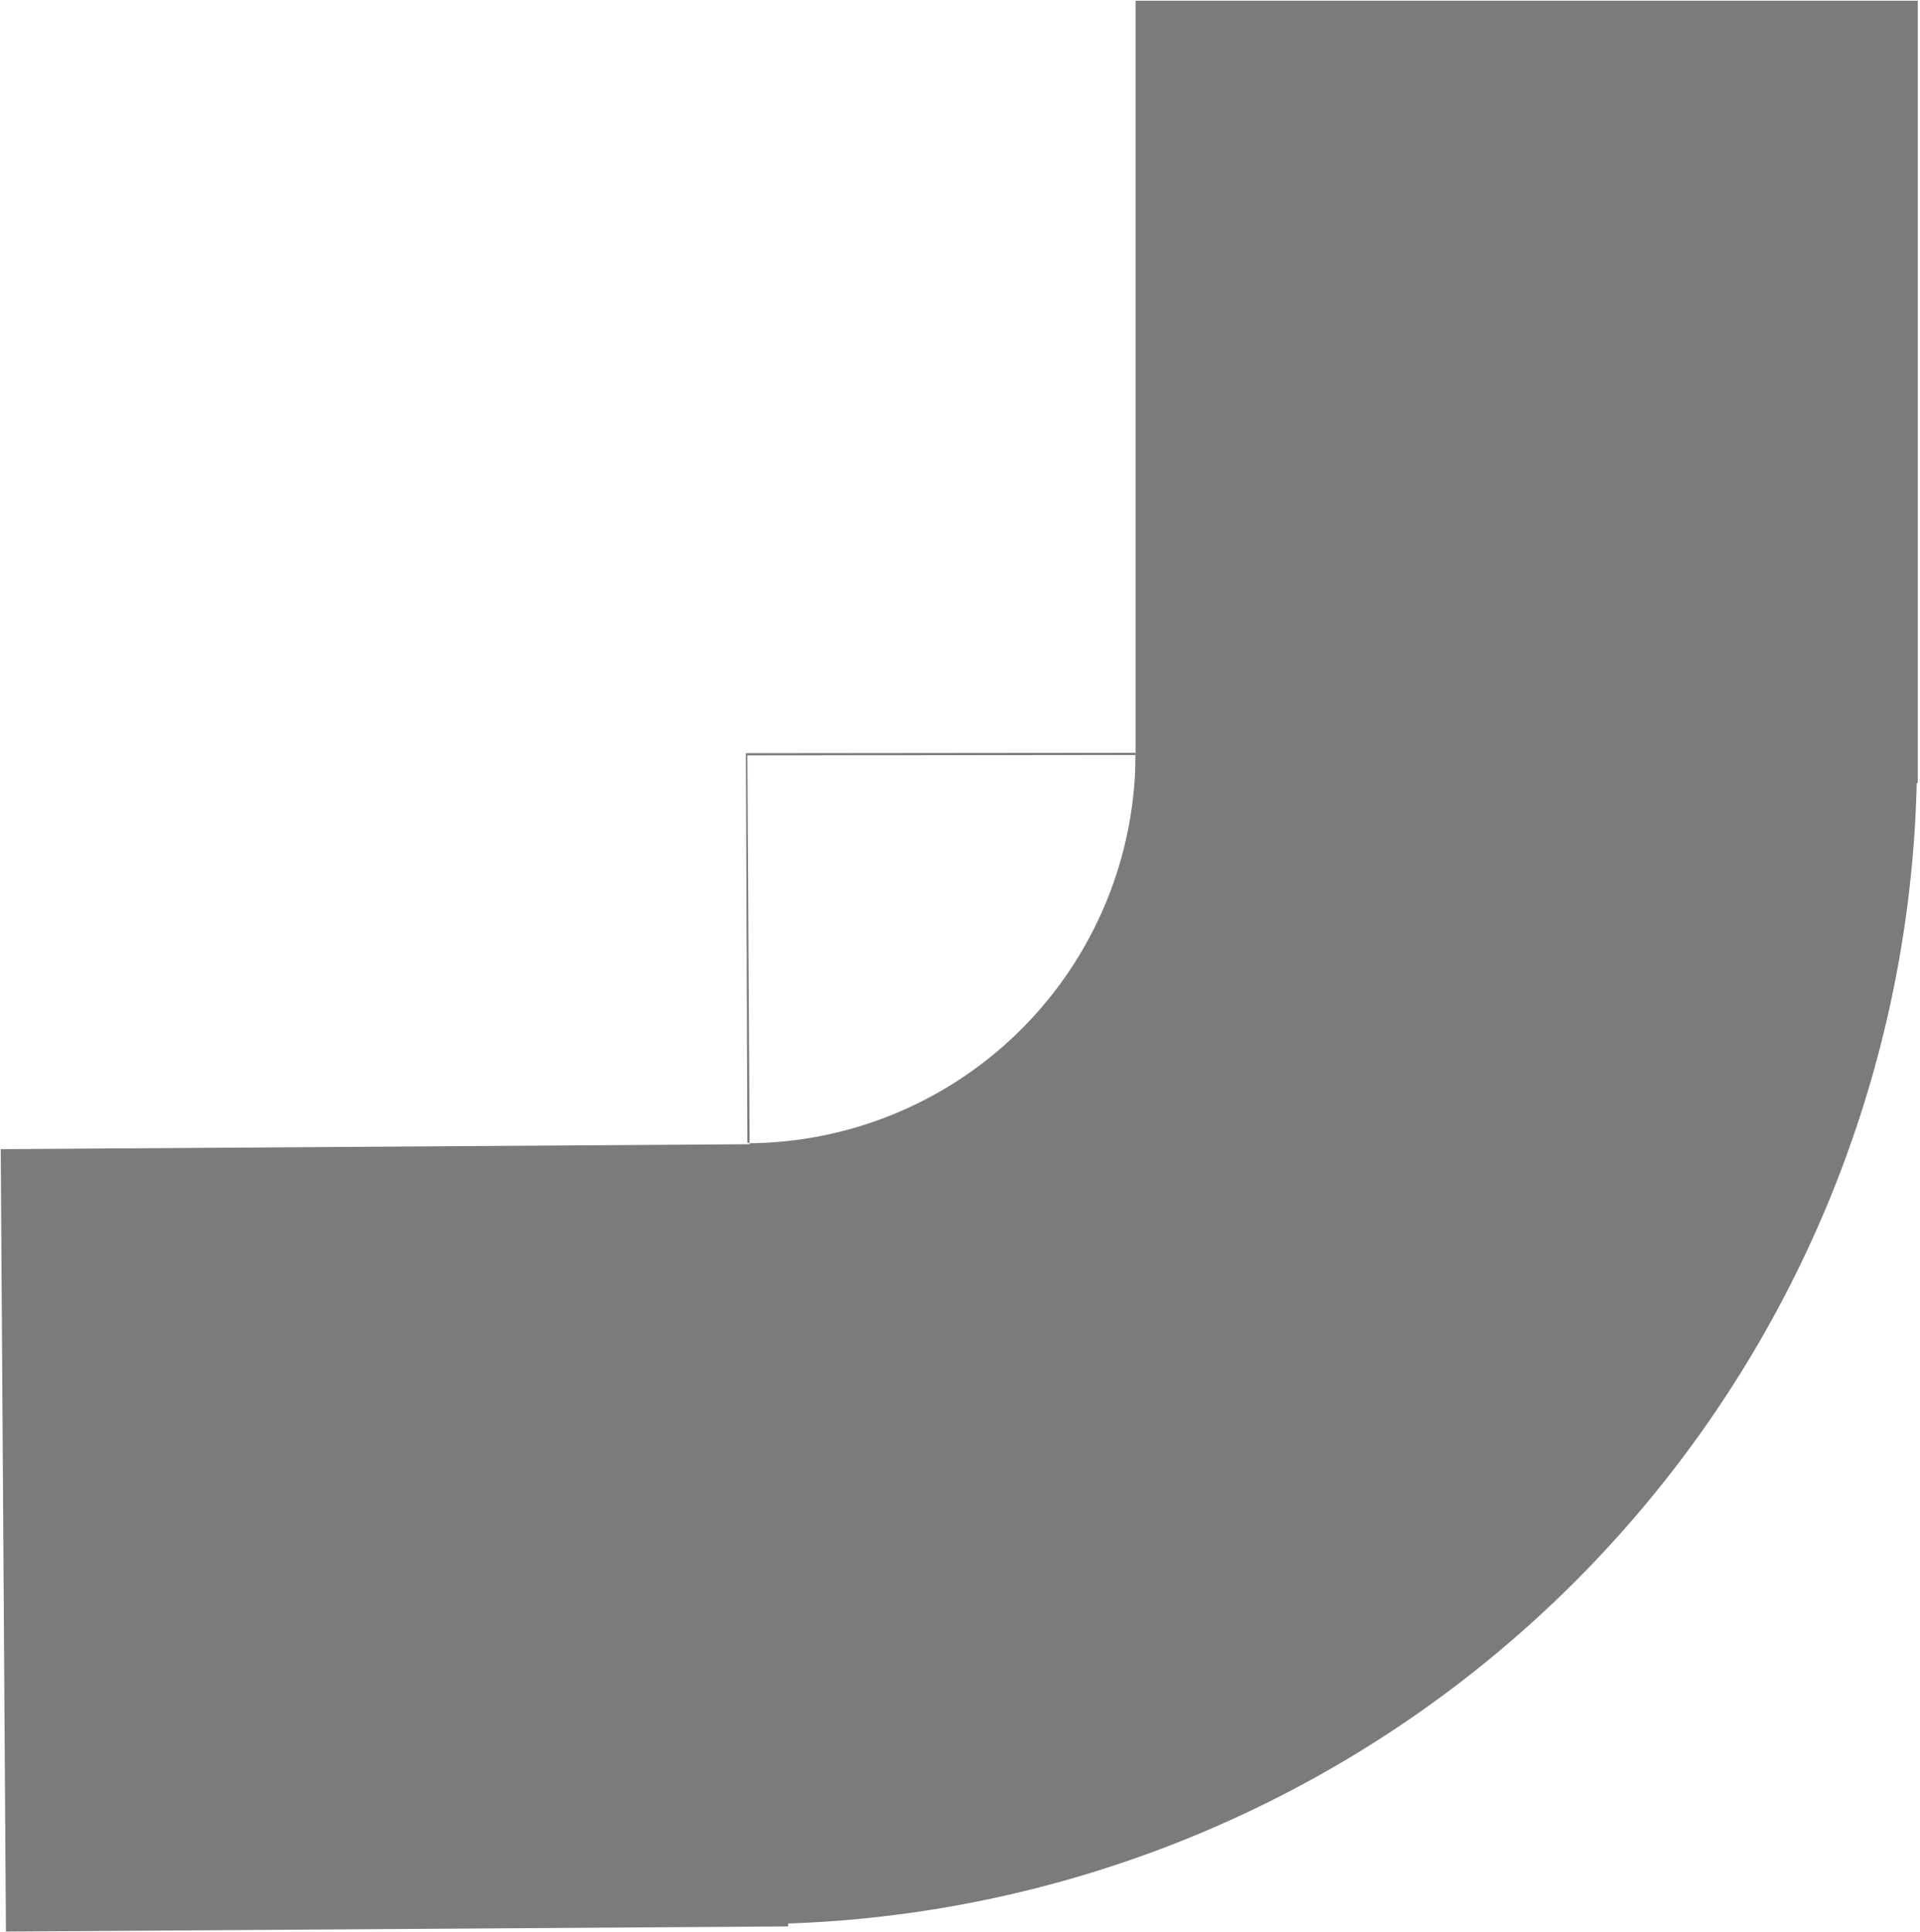
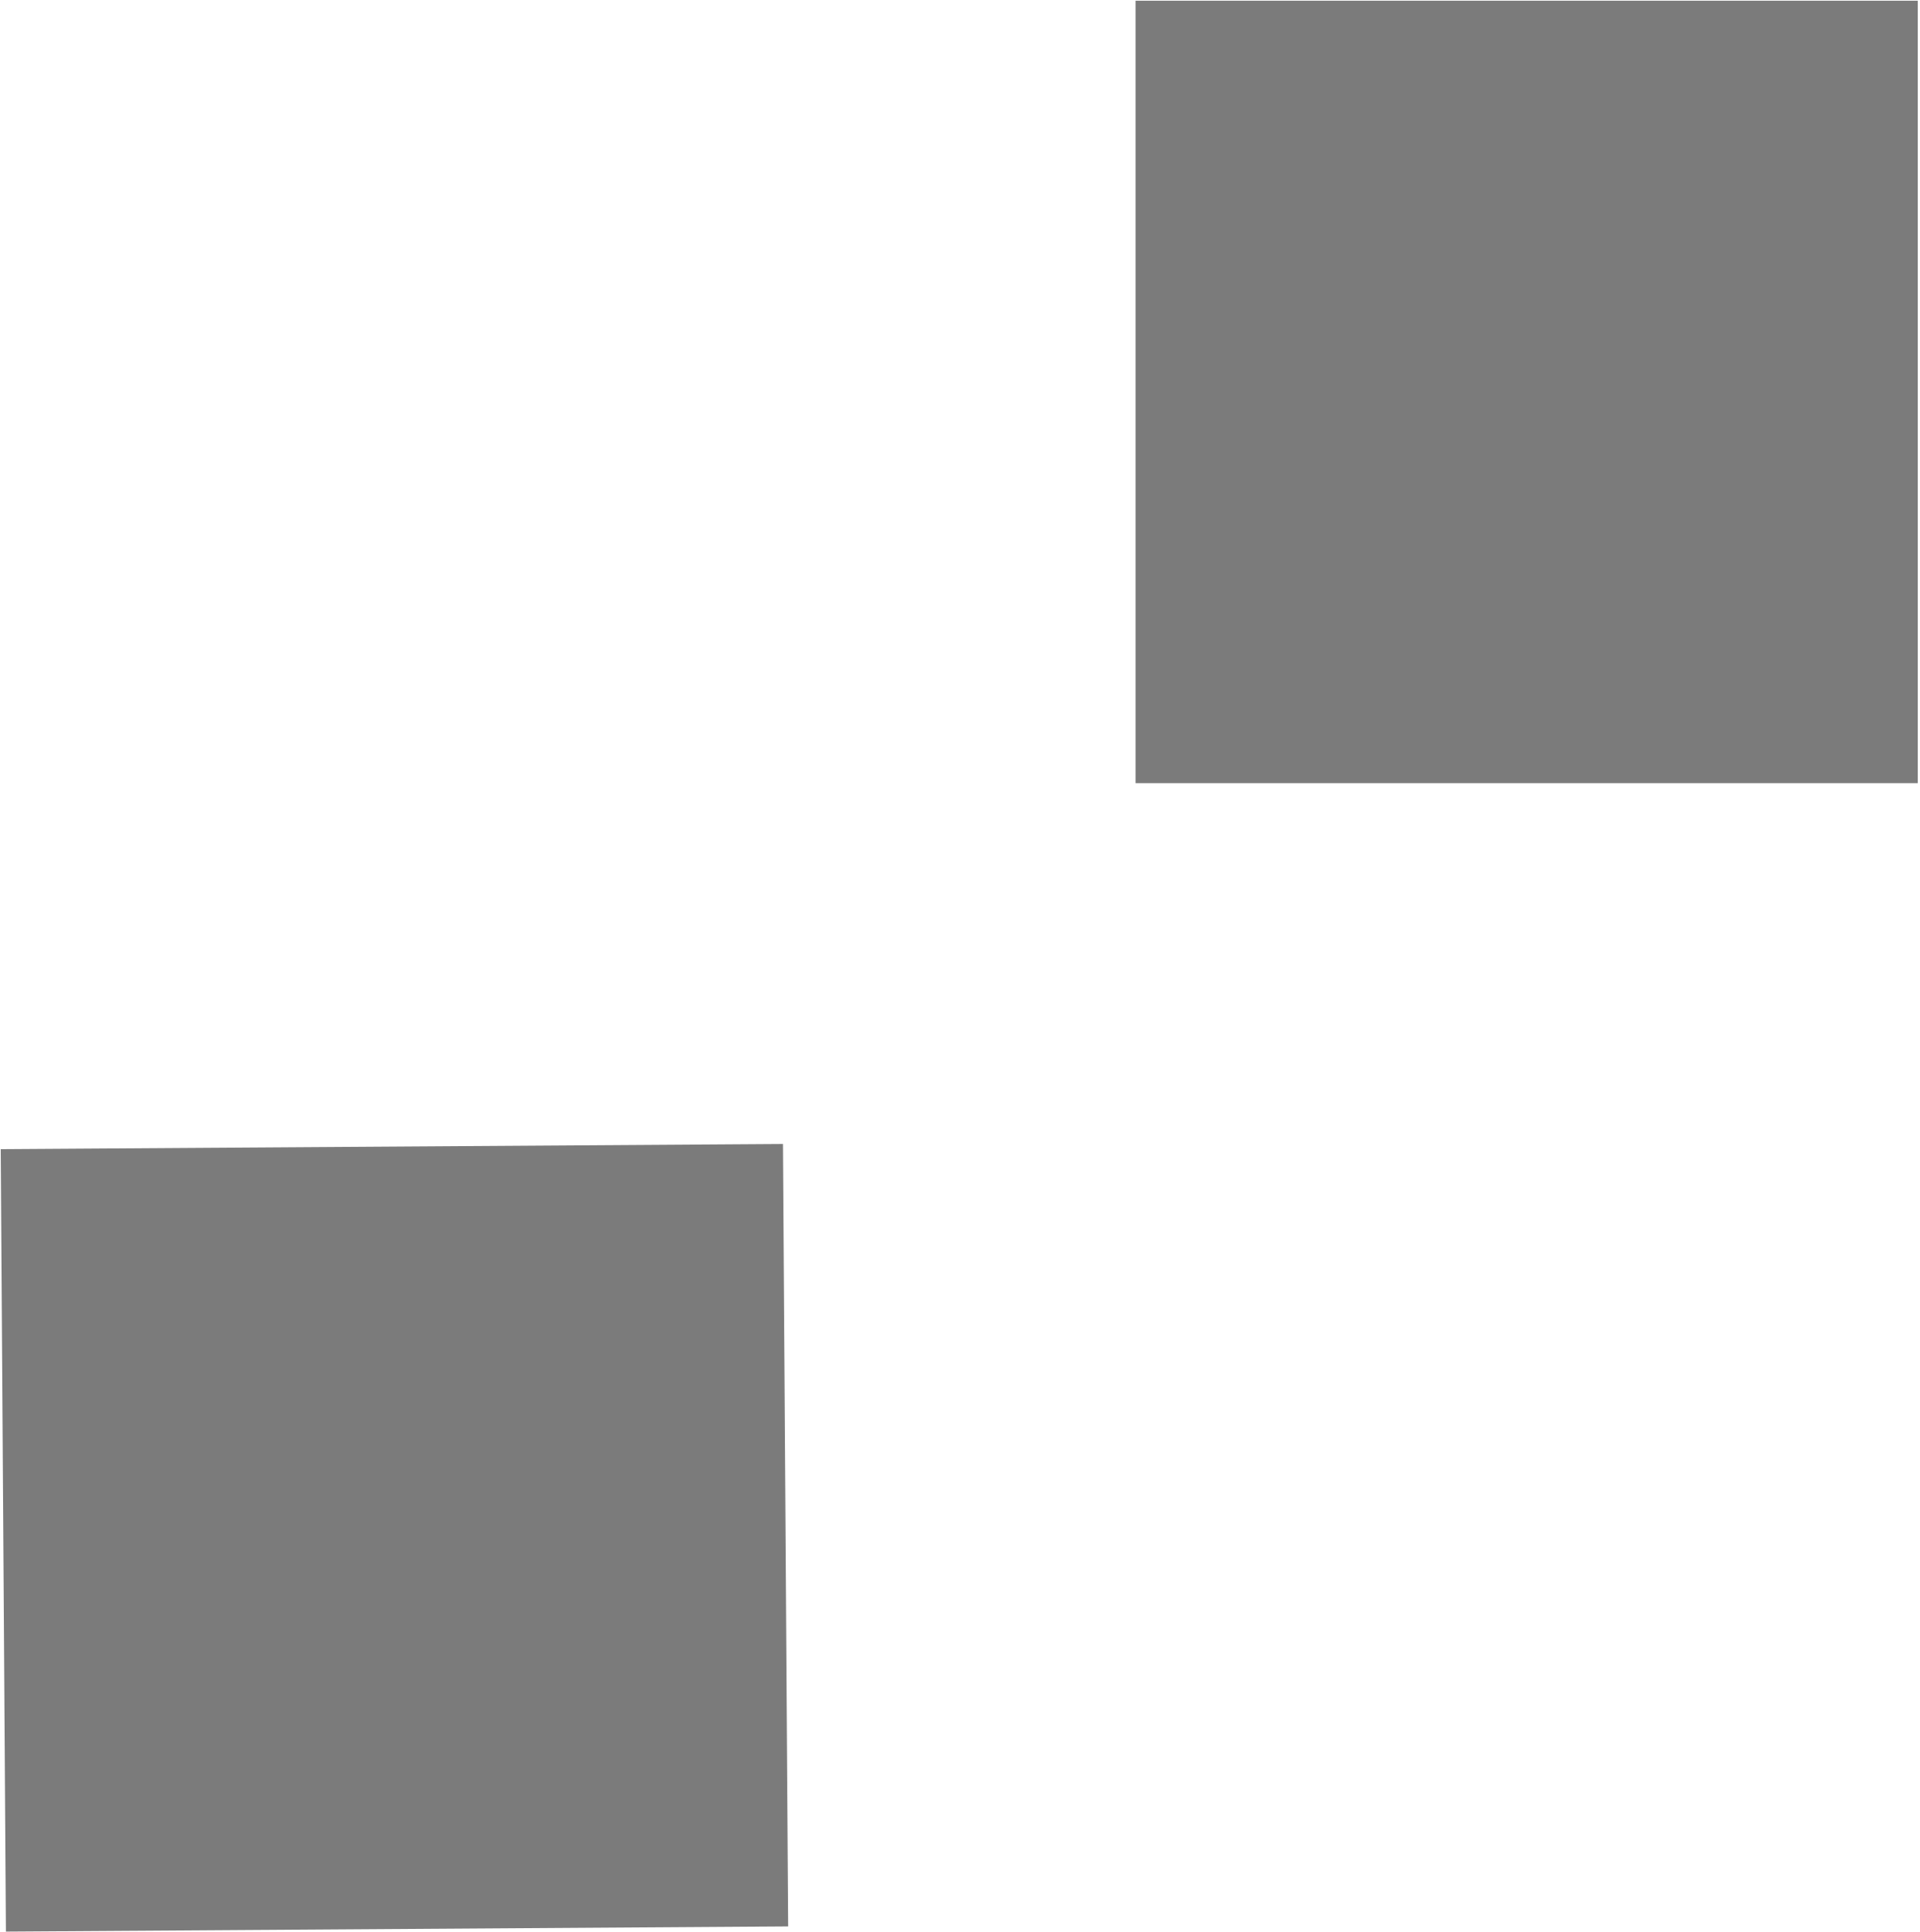
<svg xmlns="http://www.w3.org/2000/svg" xmlns:ns1="http://www.inkscape.org/namespaces/inkscape" xmlns:ns2="http://sodipodi.sourceforge.net/DTD/sodipodi-0.dtd" width="2.592mm" height="2.608mm" viewBox="0 0 2.592 2.608" version="1.1" id="svg1" ns1:version="1.3 (0e150ed6c4, 2023-07-21)" ns2:docname="2d_fil_elec_coudex4b.svg">
  <ns2:namedview id="namedview1" pagecolor="#ffffff" bordercolor="#666666" borderopacity="1.0" ns1:showpageshadow="2" ns1:pageopacity="0.0" ns1:pagecheckerboard="0" ns1:deskcolor="#d1d1d1" ns1:document-units="px" ns1:zoom="47.868313" ns1:cx="6.3403112" ns1:cy="6.0269515" ns1:window-width="1920" ns1:window-height="1007" ns1:window-x="1920" ns1:window-y="0" ns1:window-maximized="1" ns1:current-layer="layer1" />
  <defs id="defs1" />
  <g ns1:label="Calque 1" ns1:groupmode="layer" id="layer1" transform="translate(-105.106,-96.377)">
    <g id="g1">
-       <path id="path1" style="display:inline;fill:#7b7b7b;stroke:#000000;stroke-width:0.007;stroke-linejoin:round;stroke-opacity:0;paint-order:stroke fill markers" d="m 106.639,97.393 -0.526,5.16e-4 0.002,0.526 a 0.526,0.526 0 0 0 0.003,0 l -0.003,-0.523 0.524,-5.16e-4 a 0.526,0.526 0 0 0 0,-0.003 z m 0,0.003 a 0.526,0.526 0 0 1 -0.521,0.524 l 0.005,1.054 a 1.578,1.577 0 0 0 1.571,-1.578 z" />
      <path id="rect1" style="display:inline;fill:#7b7b7b;stroke:#000000;stroke-width:0.002;stroke-linejoin:round;stroke-opacity:0;paint-order:stroke fill markers" d="m 106.639,96.378 h 1.056 v 1.056 h -1.056 z" />
      <path id="rect1-6" style="display:inline;fill:#7b7b7b;stroke:#000000;stroke-width:0.002;stroke-linejoin:round;stroke-opacity:0;paint-order:stroke fill markers" d="m 105.107,97.928 1.056,-0.007 0.007,1.056 -1.056,0.007 z" />
    </g>
  </g>
</svg>